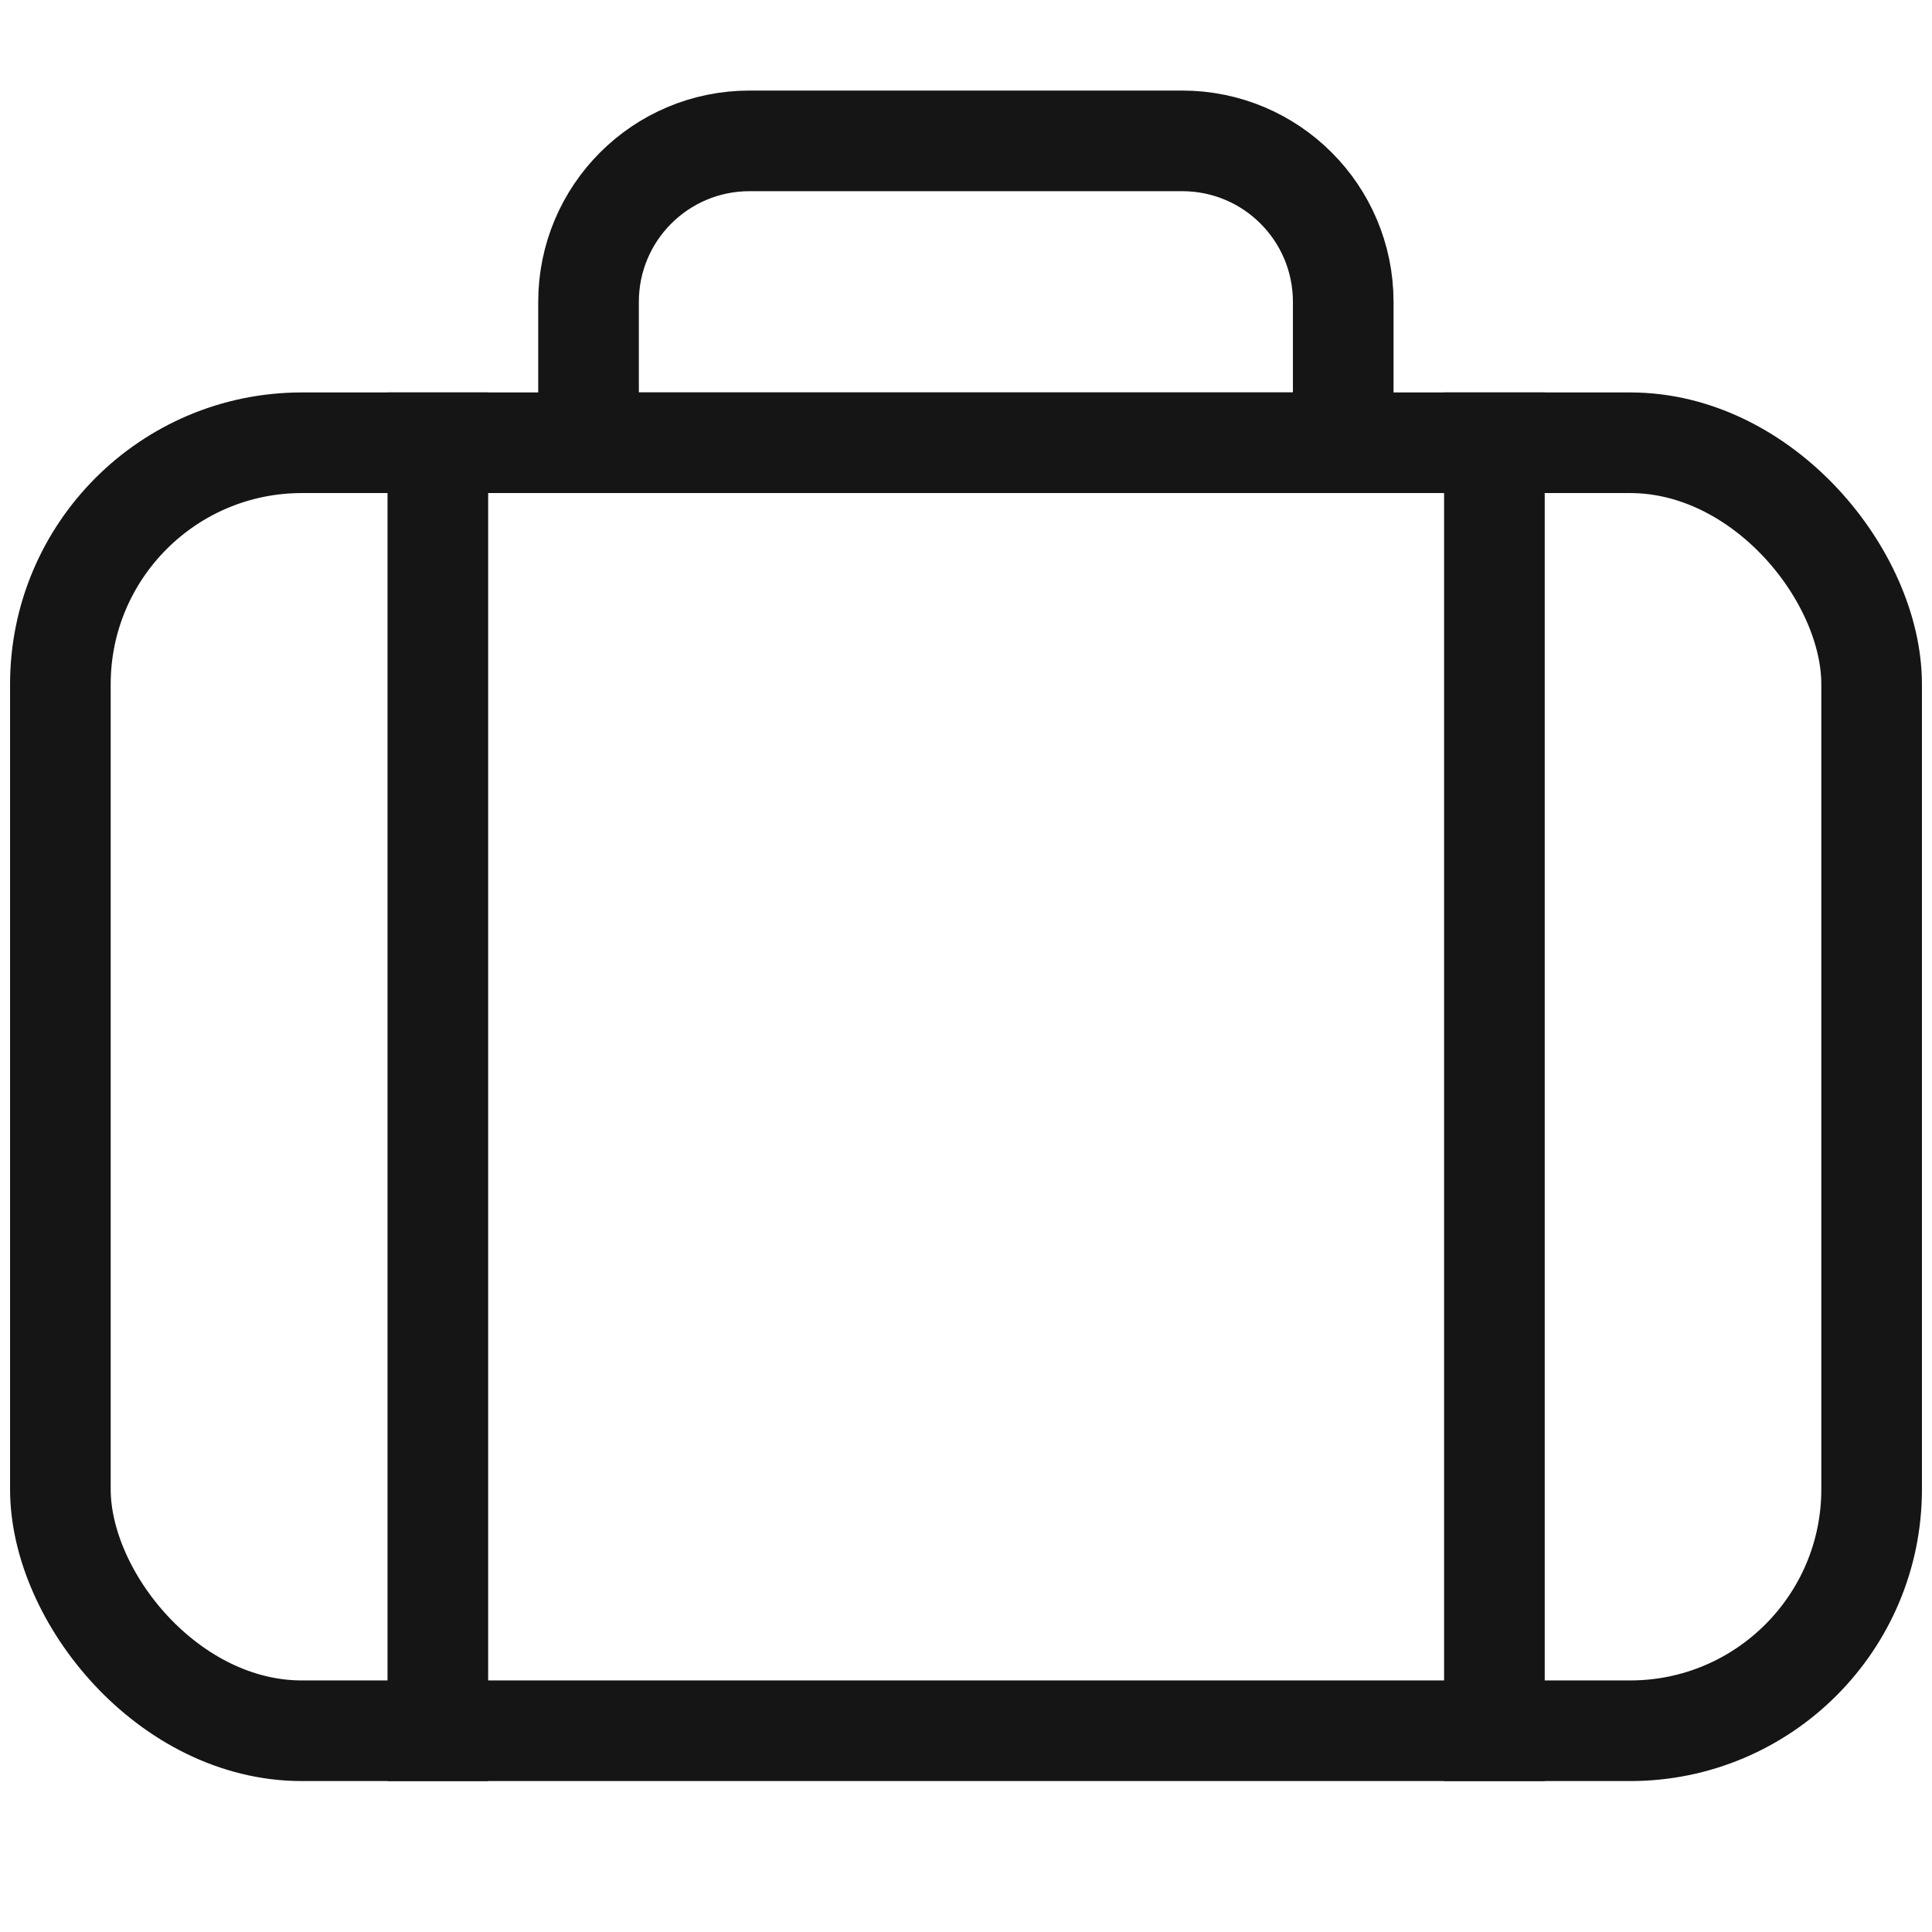
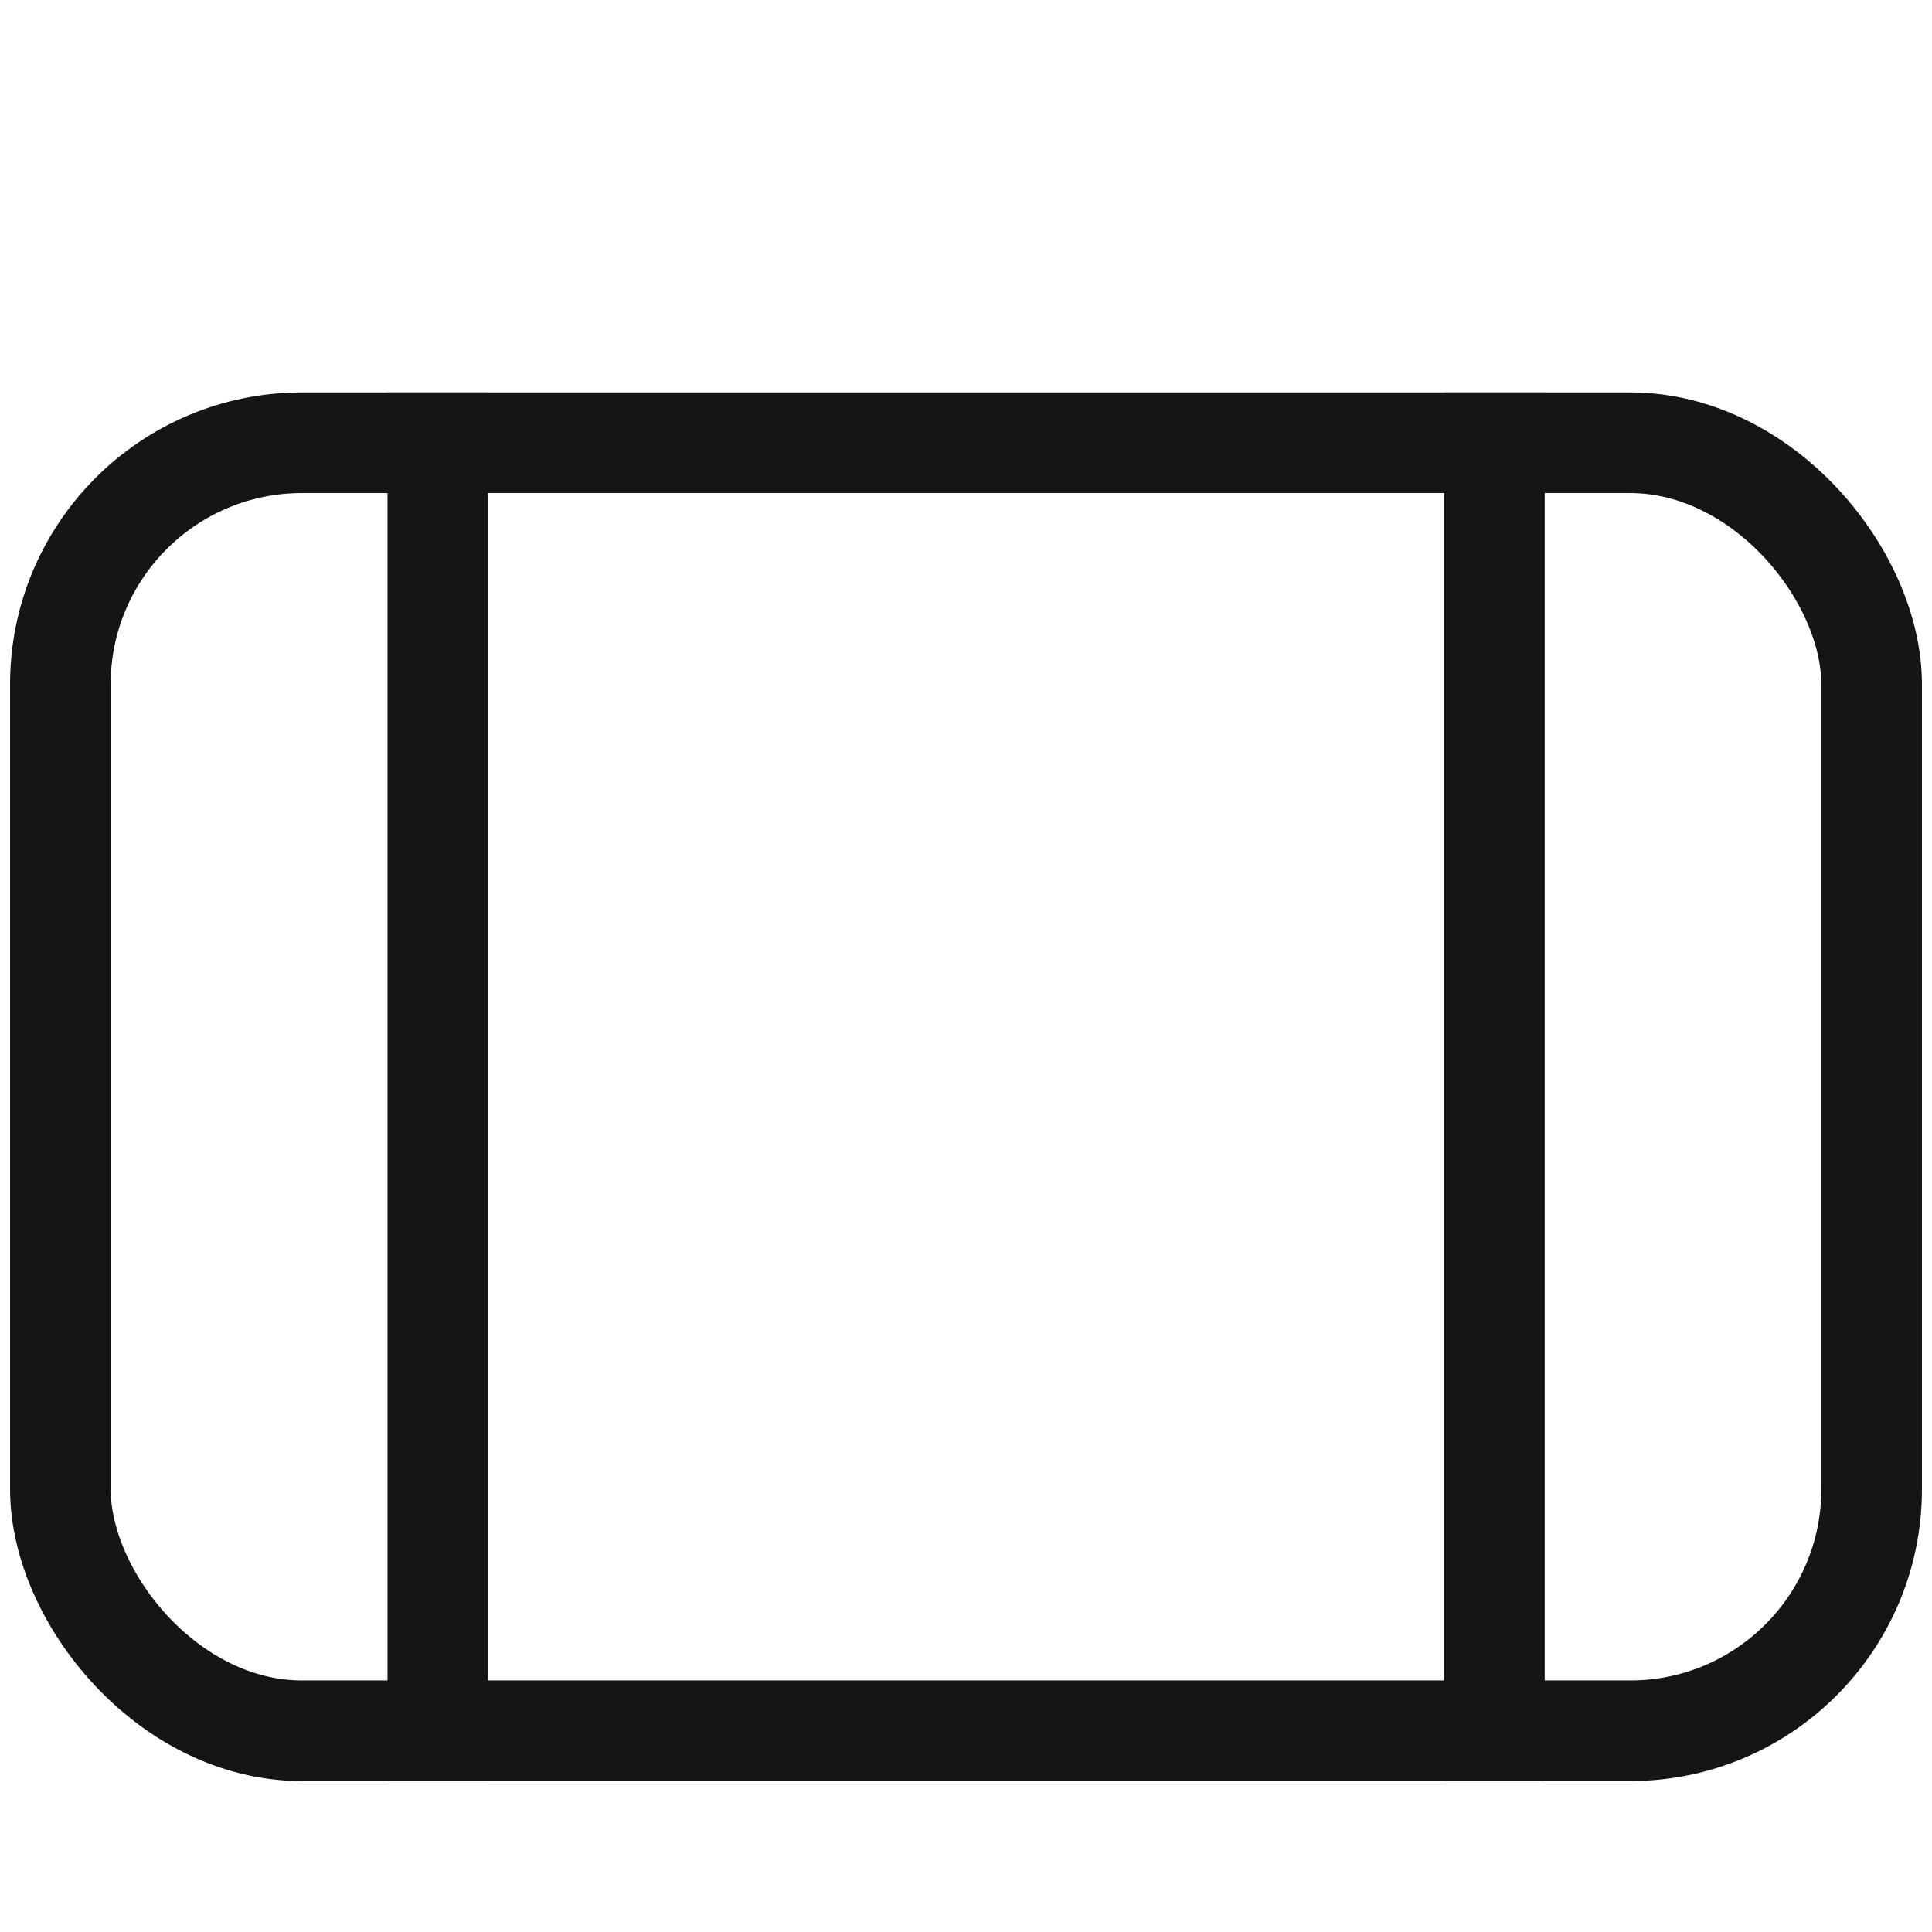
<svg xmlns="http://www.w3.org/2000/svg" width="24" height="24" viewBox="0 0 24 24" fill="none">
  <rect x="0.75" y="5.5" width="22.5" height="16" rx="3" stroke="#151515" stroke-width="1.25" stroke-linecap="square" />
  <path d="M5.439 5.5V21.5M18.564 5.5V21.5" stroke="#151515" stroke-width="1.25" stroke-linecap="square" />
-   <path d="M7.311 3.75C7.311 2.645 8.206 1.75 9.311 1.75H14.686C15.791 1.75 16.686 2.645 16.686 3.75V5.5H7.311V3.75Z" stroke="#151515" stroke-width="1.25" stroke-linecap="square" />
</svg>